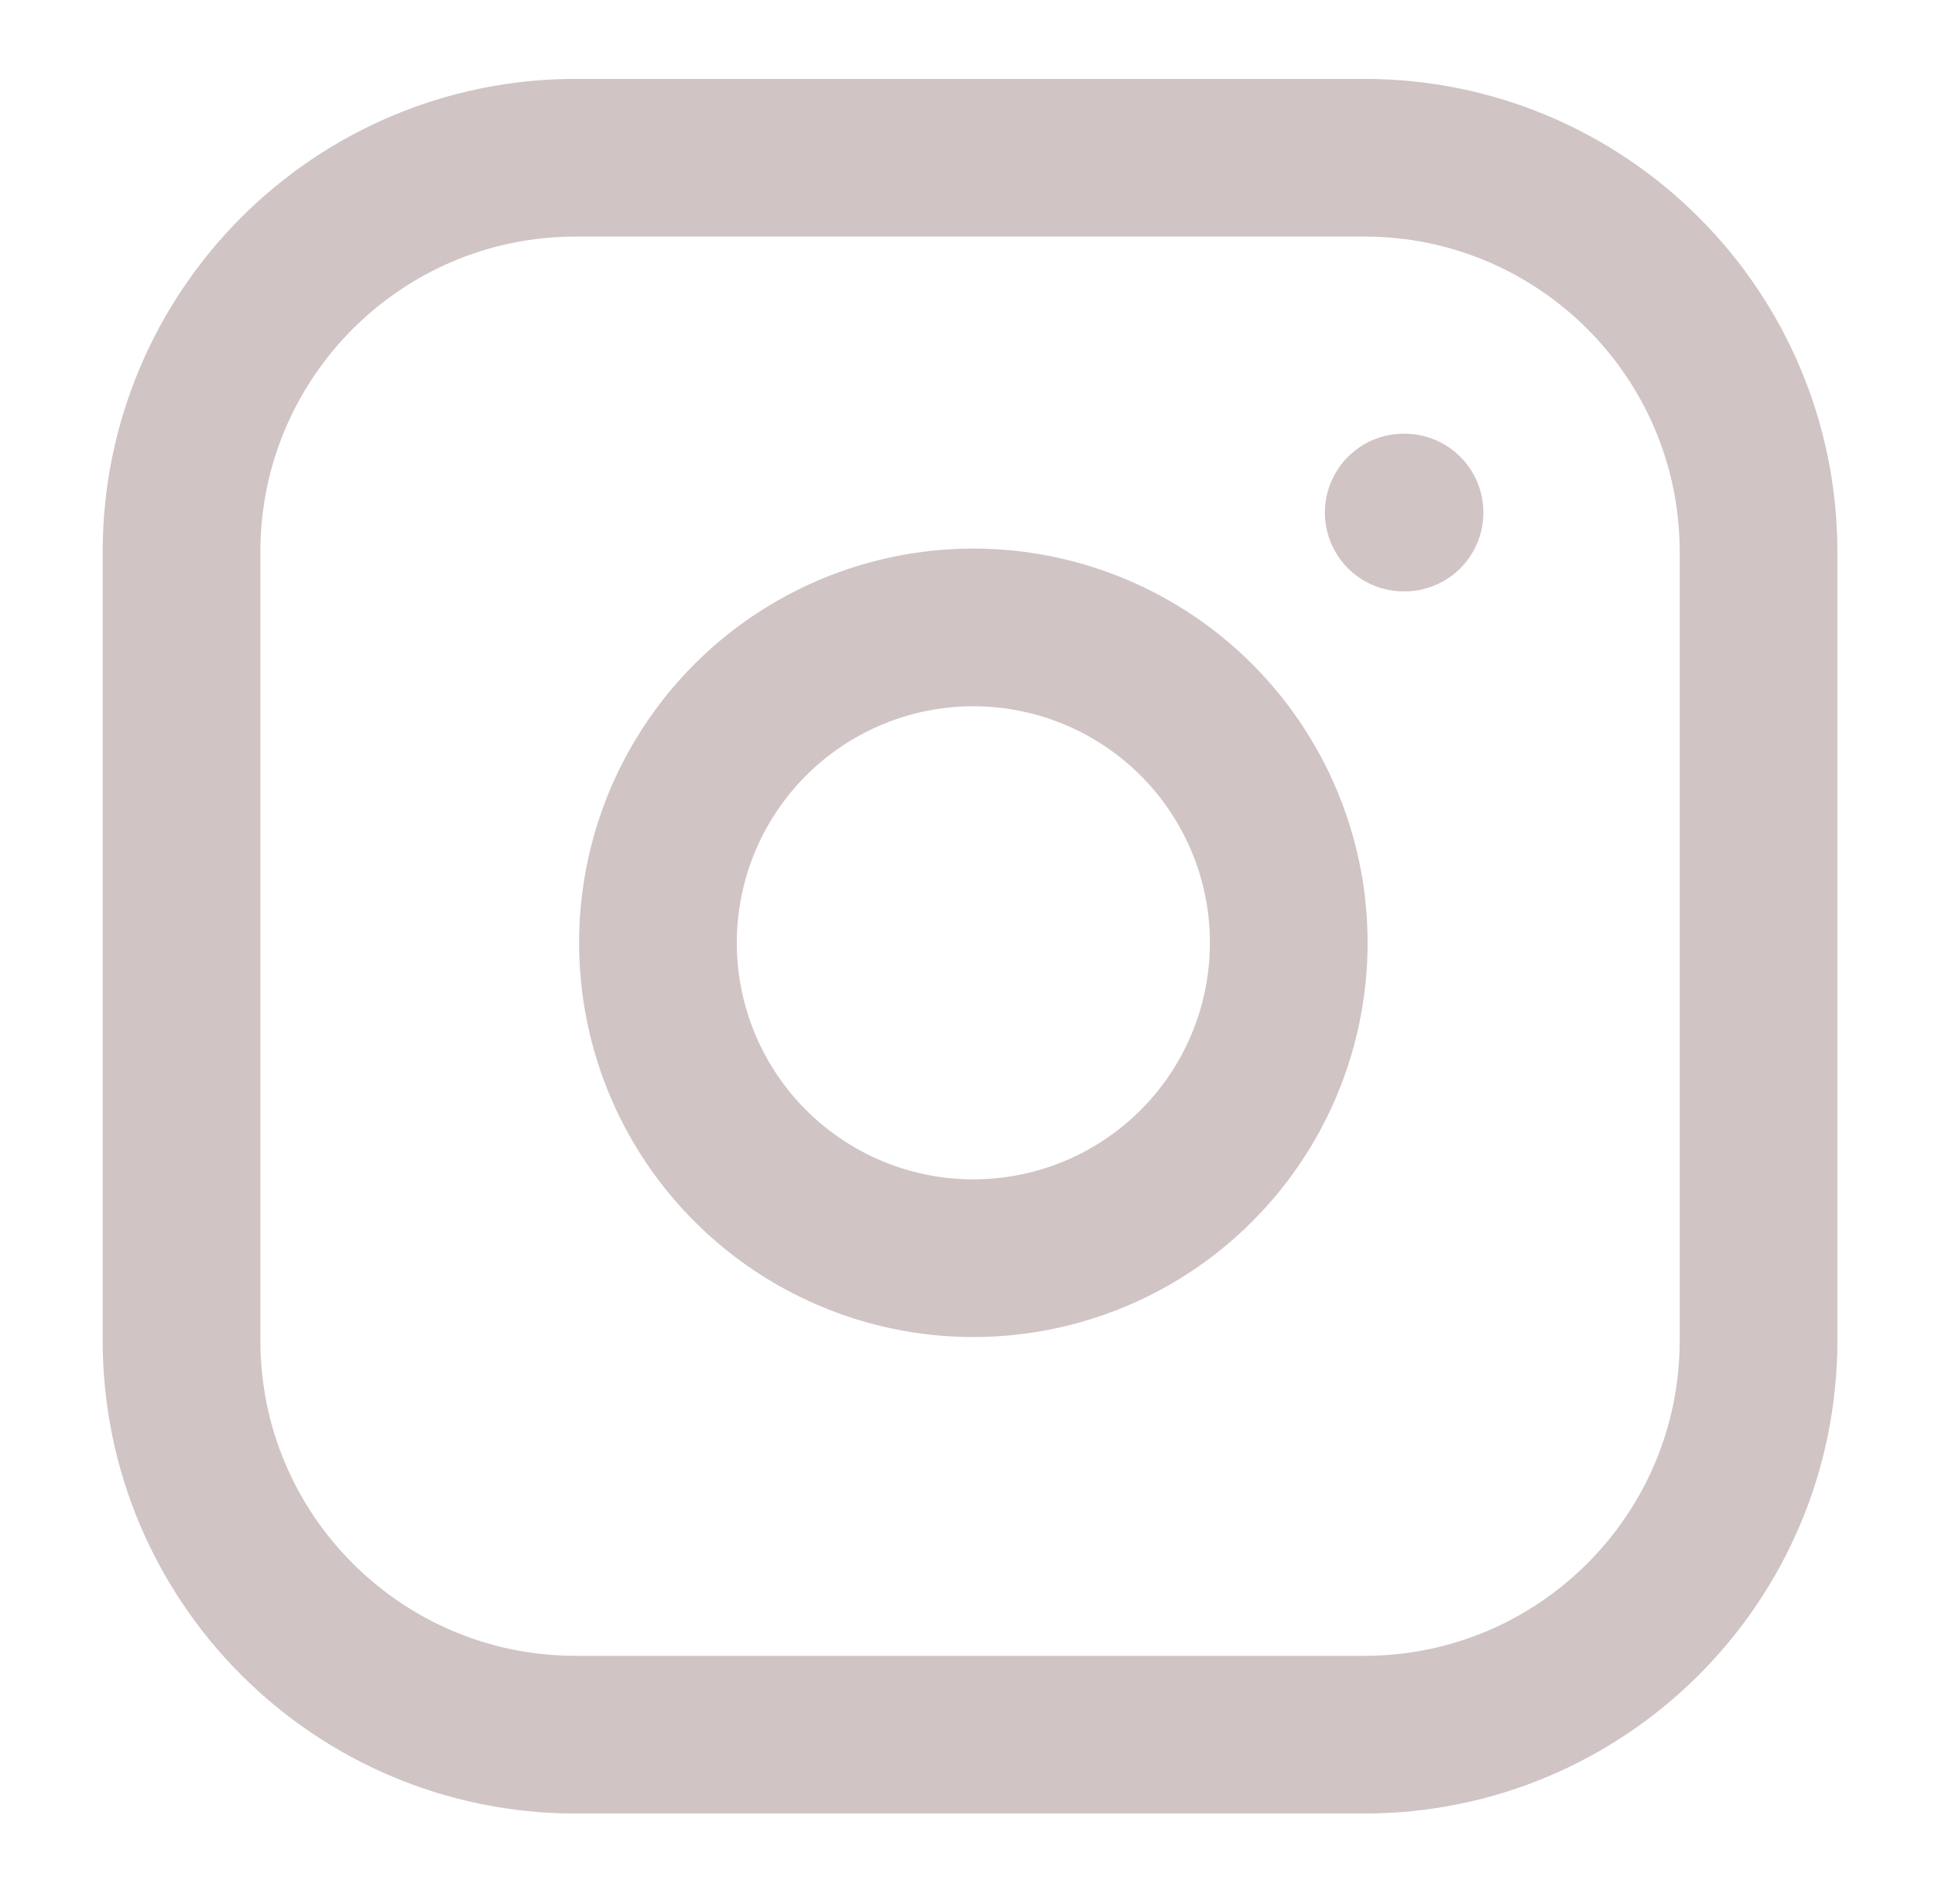
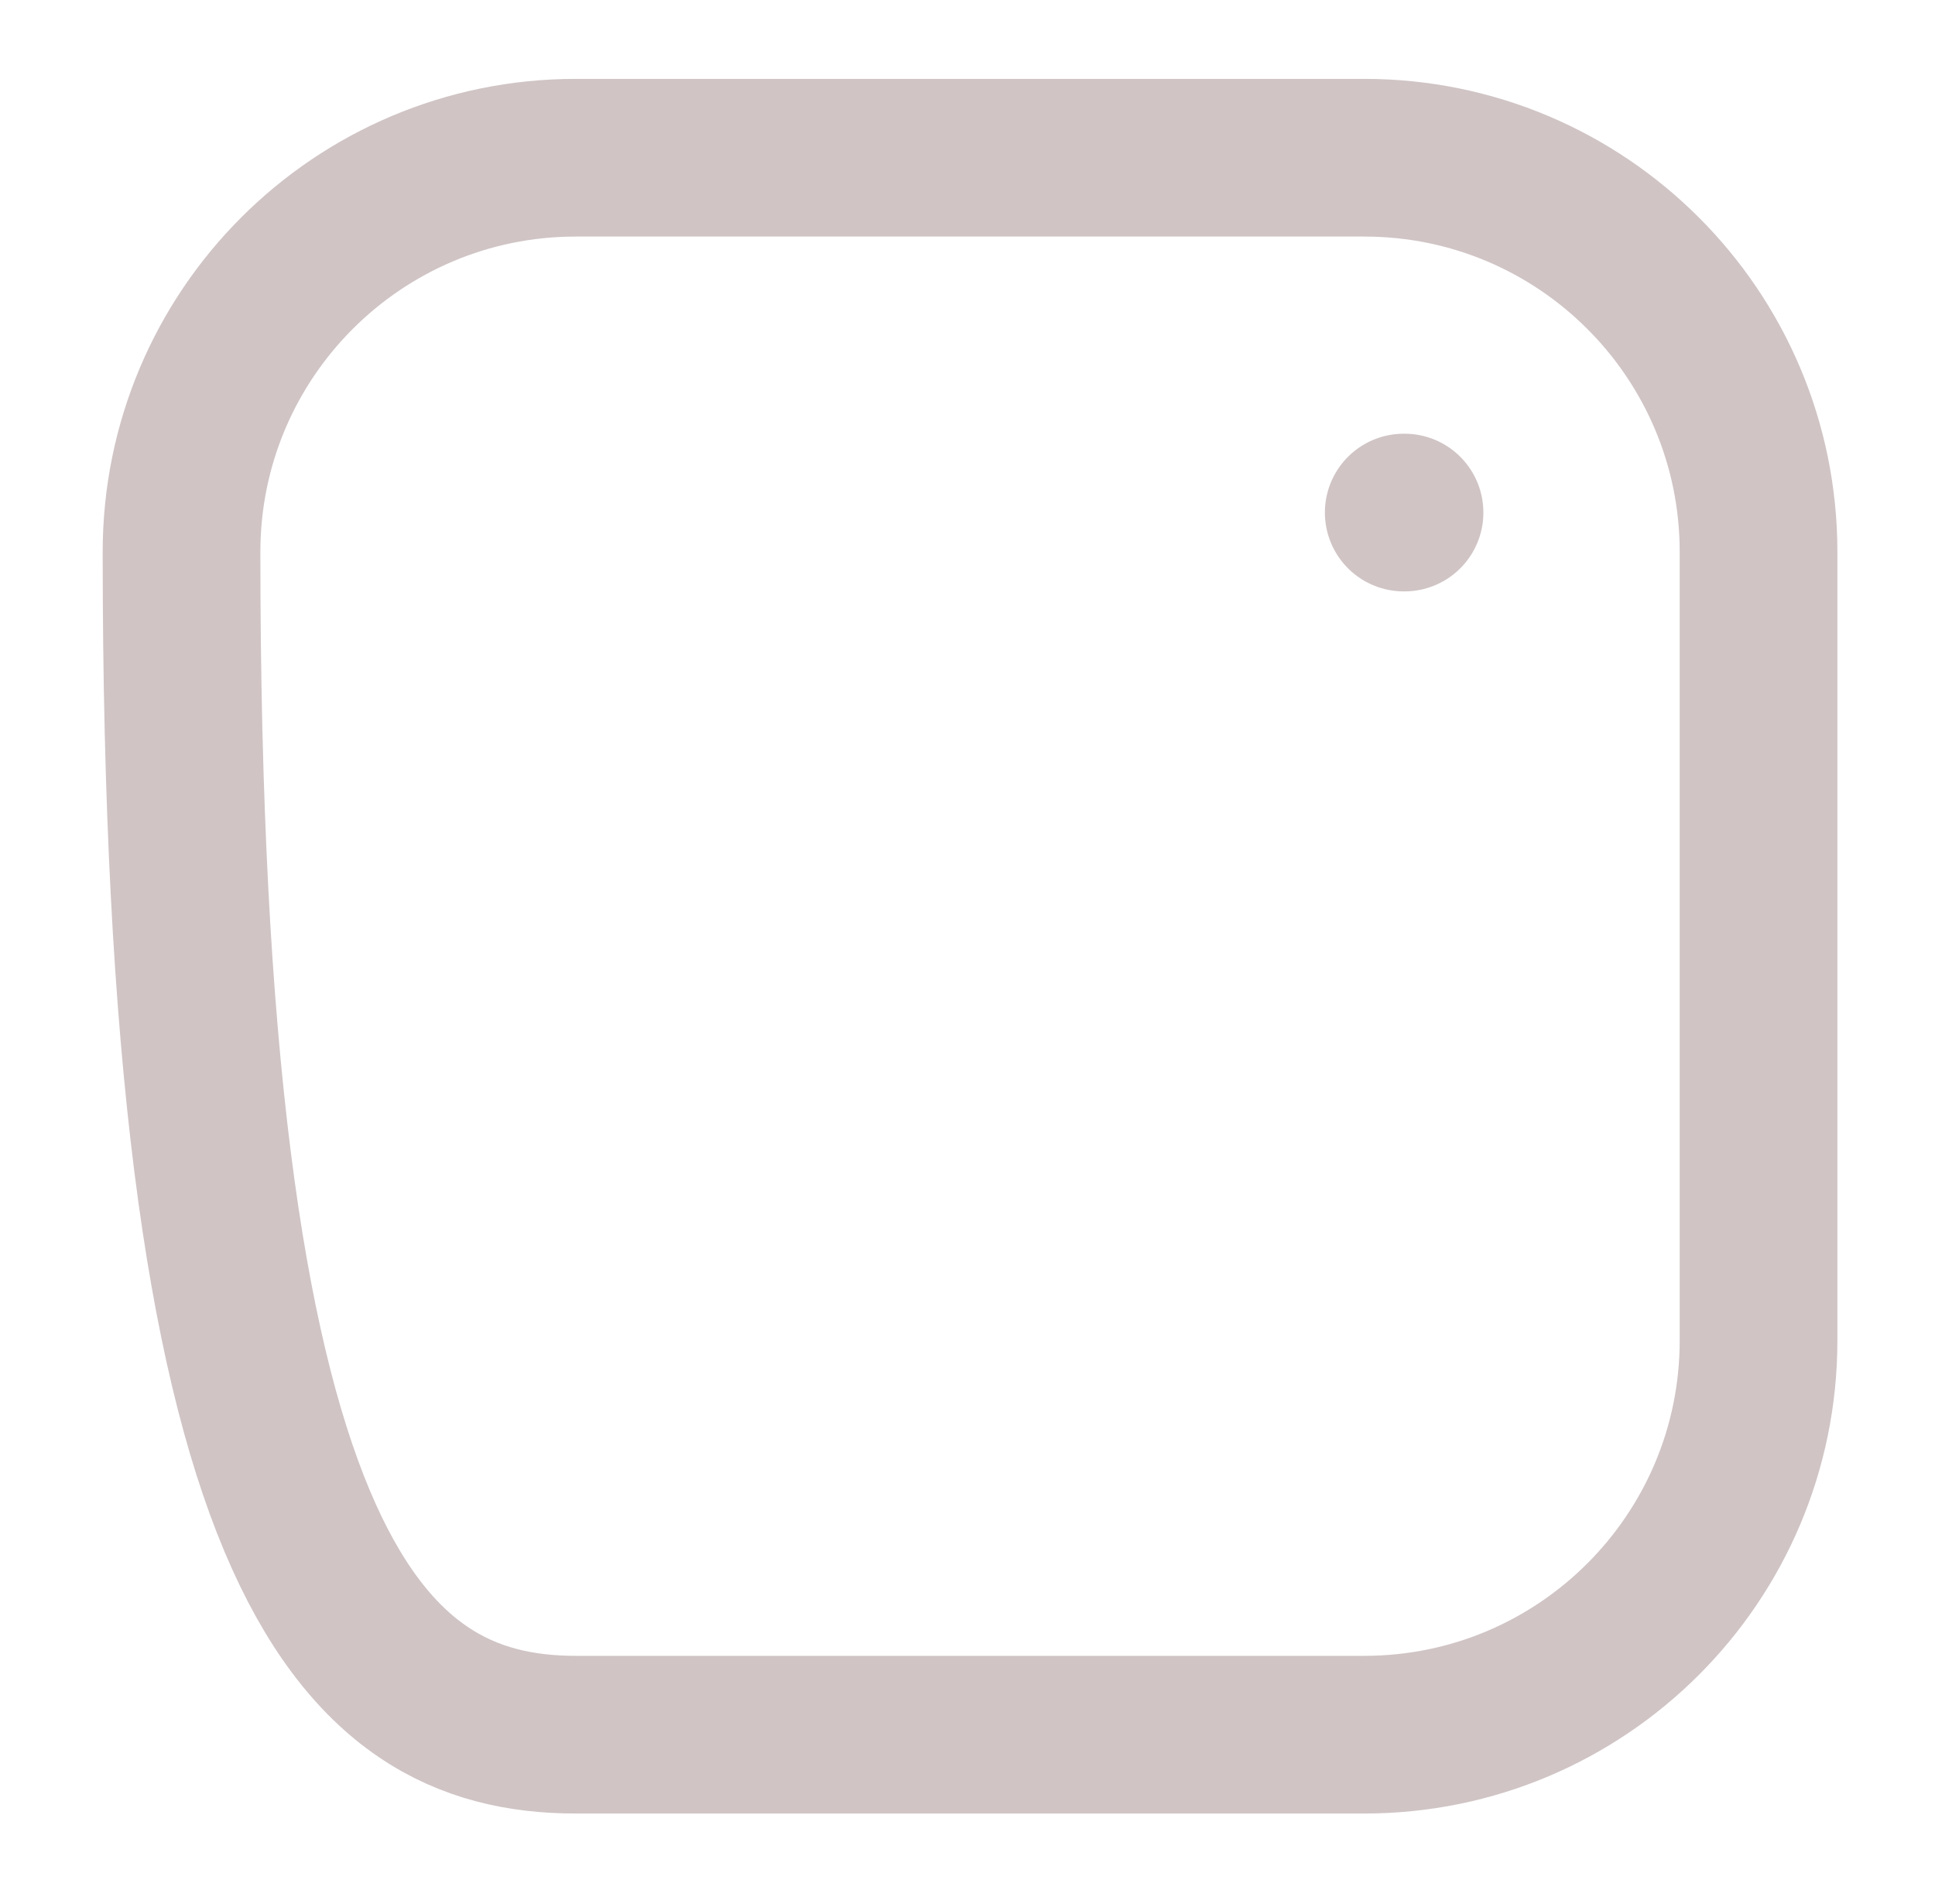
<svg xmlns="http://www.w3.org/2000/svg" width="63" height="62" viewBox="0 0 63 62" fill="none">
-   <path d="M44.419 5.135H18.746C11.657 5.135 5.91 10.882 5.91 17.971V43.643C5.91 50.732 11.657 56.479 18.746 56.479H44.419C51.508 56.479 57.255 50.732 57.255 43.643V17.971C57.255 10.882 51.508 5.135 44.419 5.135Z" stroke="#D0C4C5" stroke-width="5.134" stroke-linecap="round" stroke-linejoin="round" />
-   <path d="M41.849 29.19C42.165 31.327 41.8 33.509 40.806 35.426C39.811 37.343 38.237 38.898 36.308 39.869C34.378 40.84 32.192 41.178 30.059 40.835C27.927 40.492 25.957 39.485 24.43 37.958C22.902 36.431 21.895 34.461 21.552 32.328C21.209 30.196 21.547 28.009 22.518 26.08C23.489 24.151 25.044 22.576 26.961 21.582C28.878 20.587 31.061 20.222 33.197 20.539C35.376 20.862 37.394 21.878 38.952 23.435C40.51 24.993 41.525 27.011 41.849 29.19Z" stroke="#D0C4C5" stroke-width="5.134" stroke-linecap="round" stroke-linejoin="round" />
+   <path d="M44.419 5.135H18.746C11.657 5.135 5.91 10.882 5.91 17.971C5.91 50.732 11.657 56.479 18.746 56.479H44.419C51.508 56.479 57.255 50.732 57.255 43.643V17.971C57.255 10.882 51.508 5.135 44.419 5.135Z" stroke="#D0C4C5" stroke-width="5.134" stroke-linecap="round" stroke-linejoin="round" />
  <path d="M45.703 16.688H45.729" stroke="#D0C4C5" stroke-width="5.134" stroke-linecap="round" stroke-linejoin="round" />
</svg>